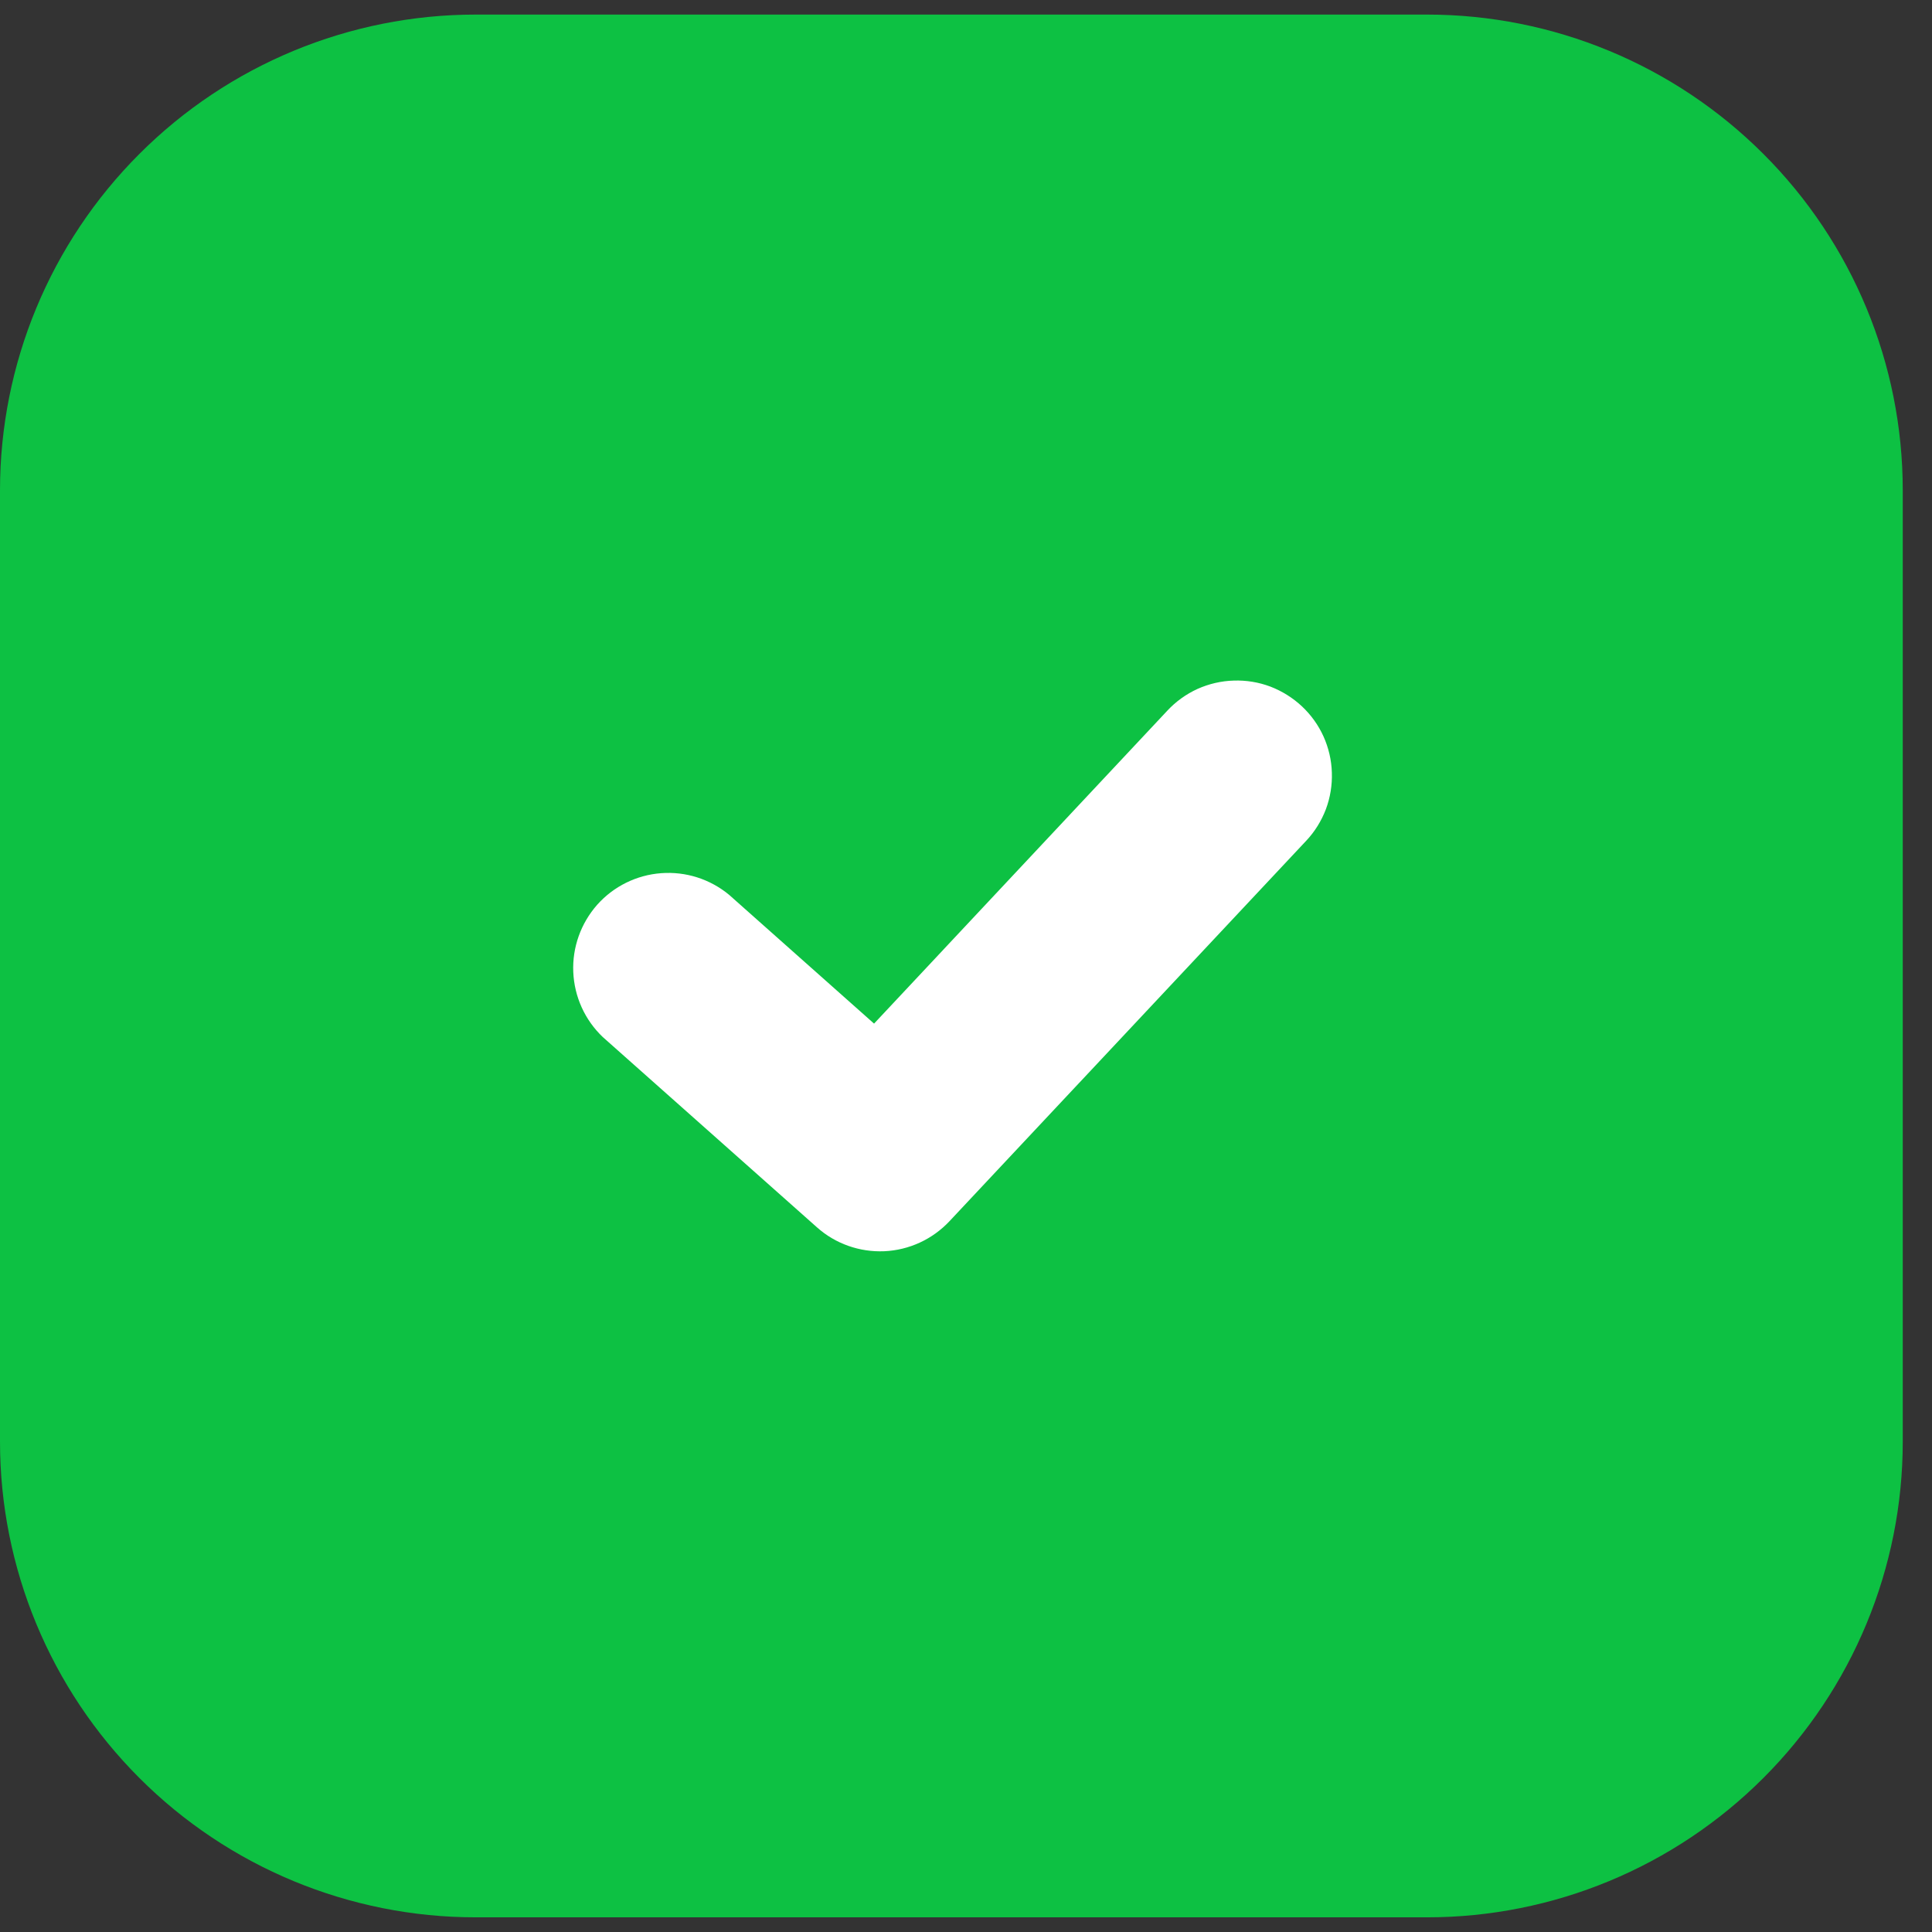
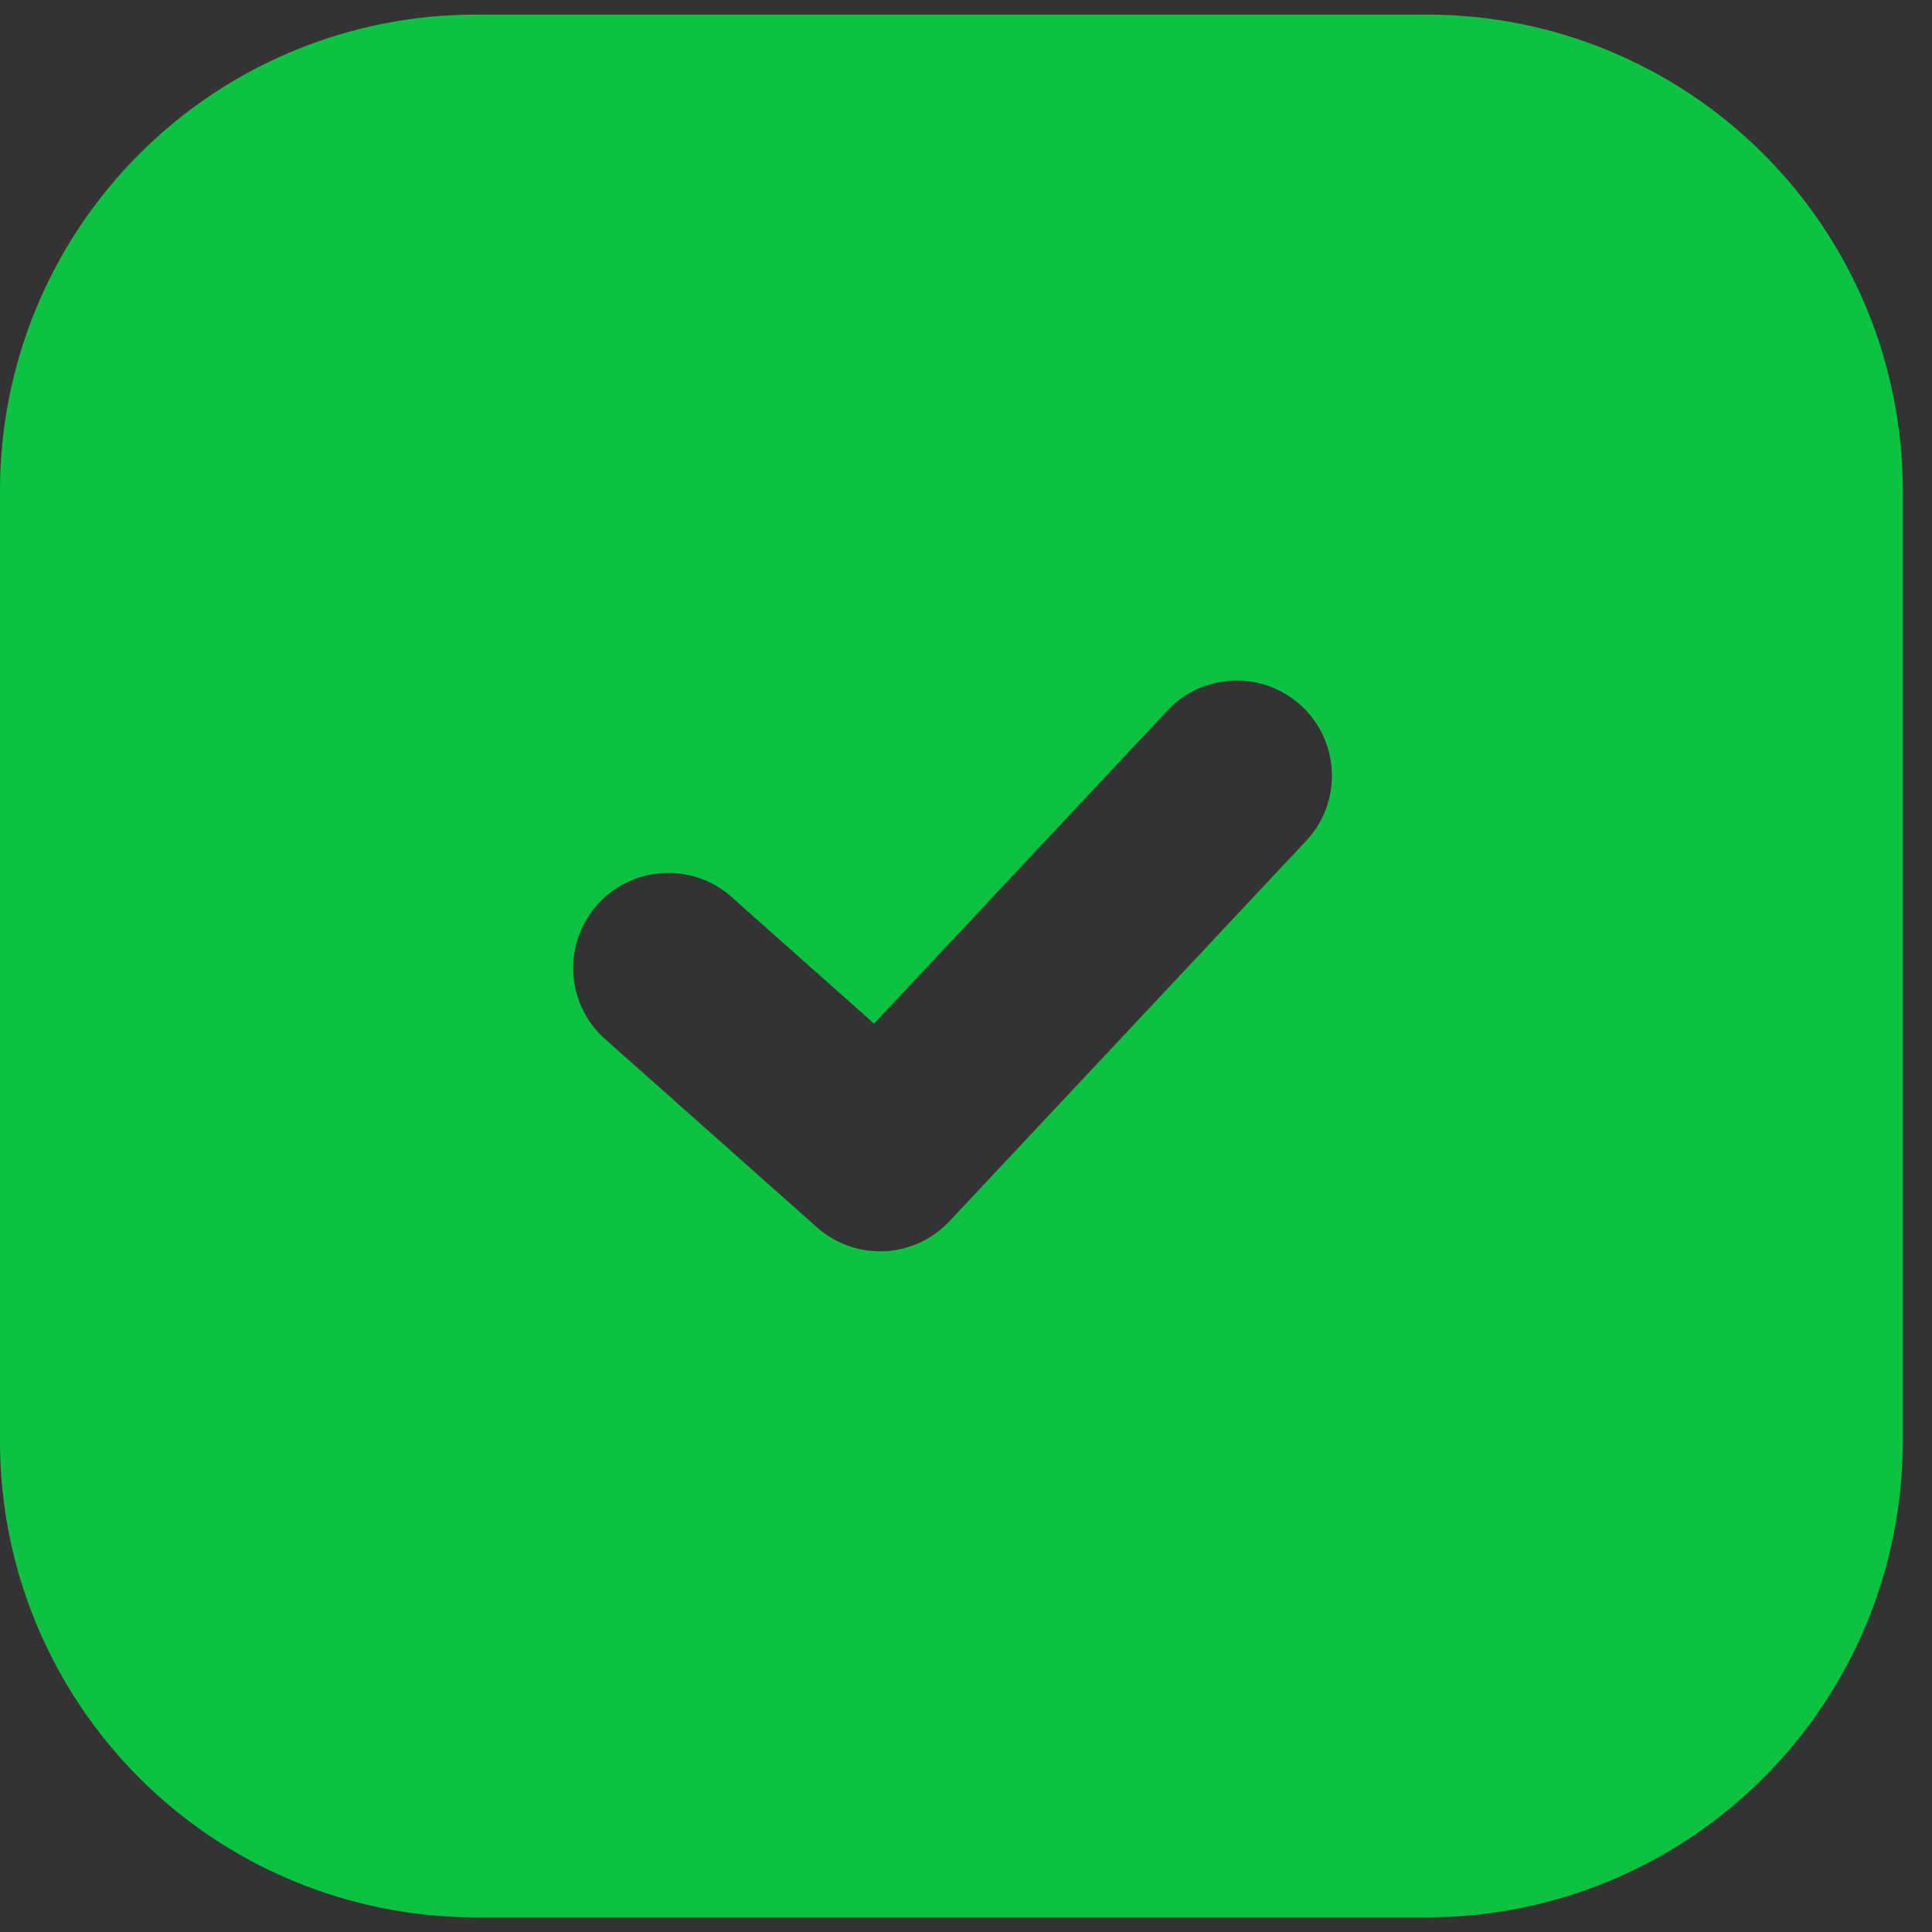
<svg xmlns="http://www.w3.org/2000/svg" width="22" height="22" viewBox="0 0 22 22" fill="none">
  <rect x="0" y="0" width="22" height="22" fill="#333333" stroke="none" />
-   <rect x="1.833" y="4" width="18" height="16" fill="white" />
  <path fill-rule="evenodd" clip-rule="evenodd" d="M5.417 0.166C3.98 0.166 2.602 0.737 1.587 1.753C0.571 2.768 0 4.146 0 5.583V16.416C0 17.853 0.571 19.23 1.587 20.246C2.602 21.262 3.98 21.833 5.417 21.833H16.25C17.687 21.833 19.064 21.262 20.08 20.246C21.096 19.23 21.667 17.853 21.667 16.416V5.583C21.667 4.146 21.096 2.768 20.08 1.753C19.064 0.737 17.687 0.166 16.25 0.166H5.417ZM14.874 9.574C14.972 9.47 15.047 9.348 15.098 9.215C15.148 9.081 15.171 8.94 15.166 8.797C15.162 8.655 15.129 8.515 15.071 8.386C15.012 8.256 14.928 8.139 14.824 8.042C14.72 7.945 14.598 7.869 14.465 7.818C14.332 7.768 14.19 7.745 14.048 7.75C13.906 7.754 13.766 7.787 13.636 7.845C13.507 7.904 13.39 7.988 13.293 8.092L9.953 11.656L8.303 10.19C8.086 10.01 7.809 9.922 7.529 9.943C7.248 9.964 6.987 10.093 6.8 10.303C6.614 10.514 6.516 10.788 6.528 11.069C6.54 11.35 6.66 11.615 6.864 11.809L9.302 13.975C9.512 14.163 9.788 14.26 10.07 14.248C10.352 14.235 10.617 14.113 10.811 13.907L14.874 9.574Z" fill="#0DC143" />
</svg>